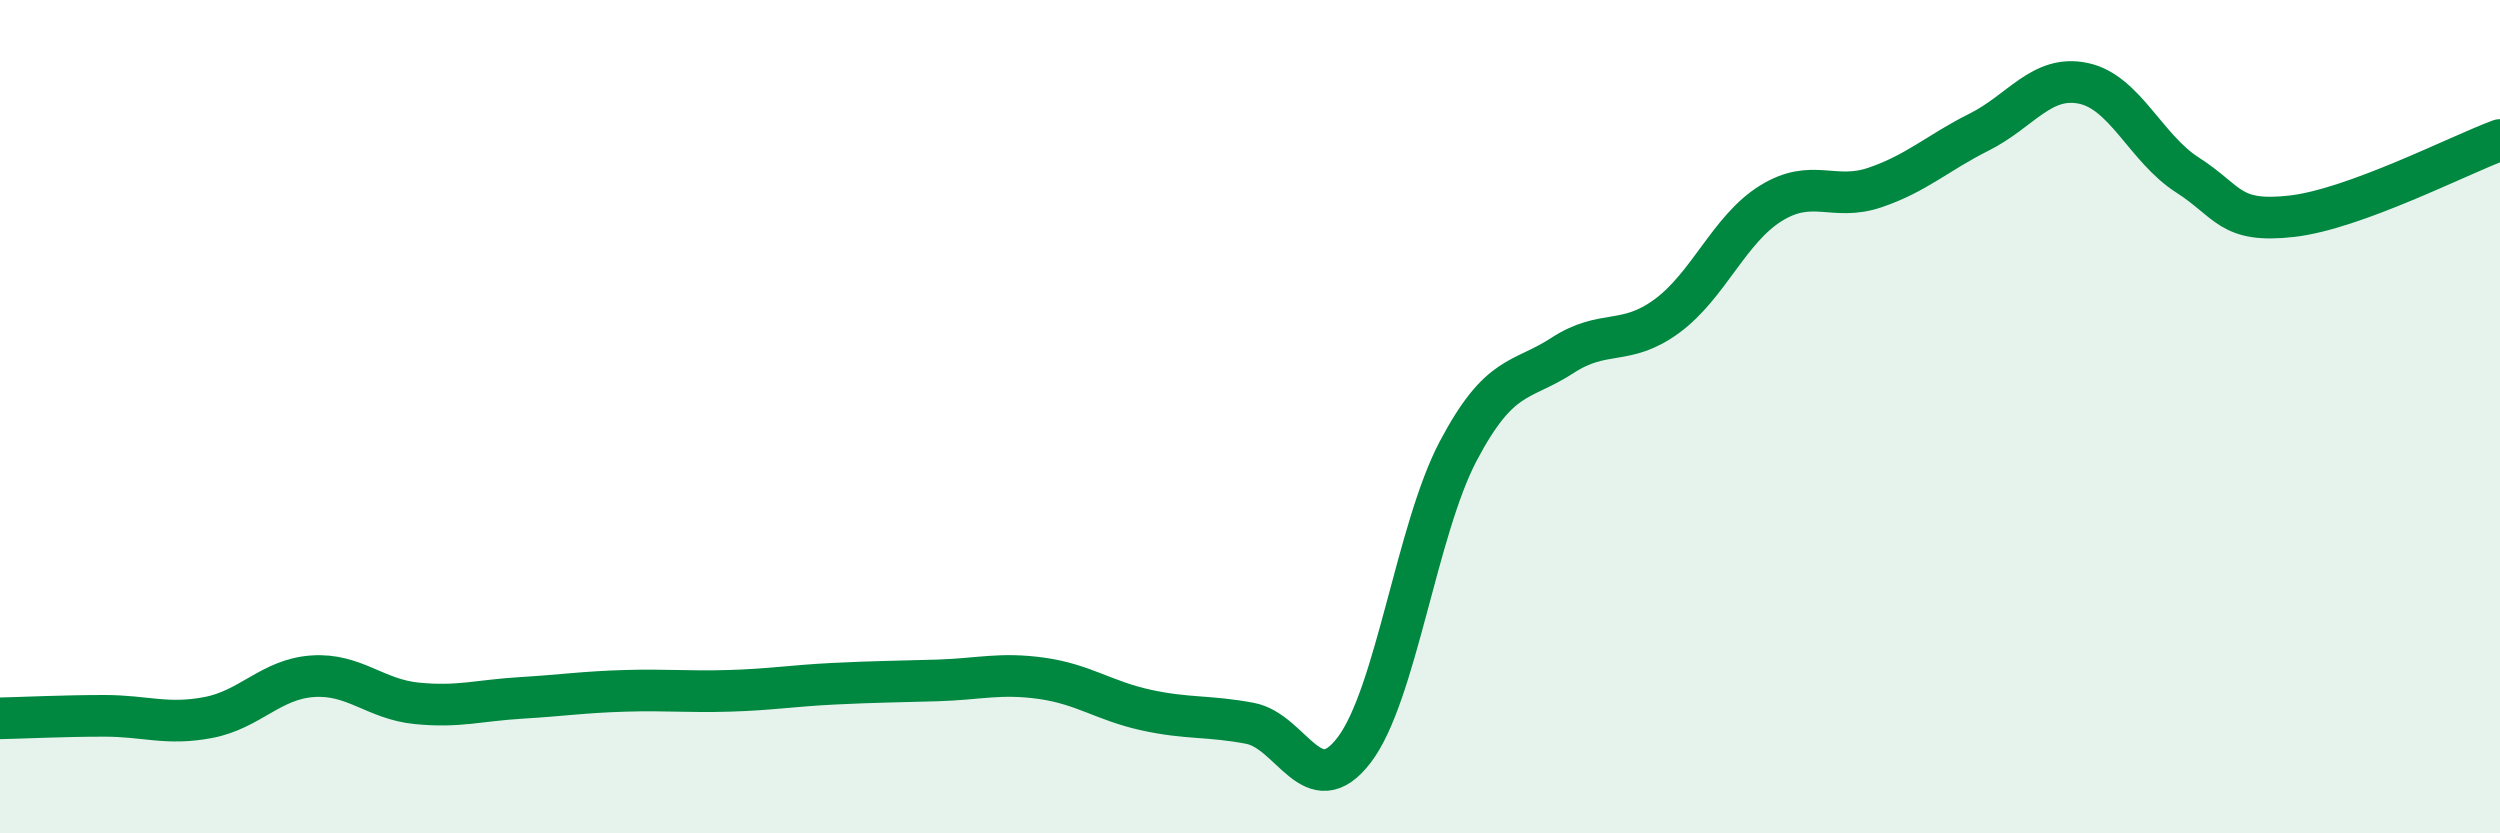
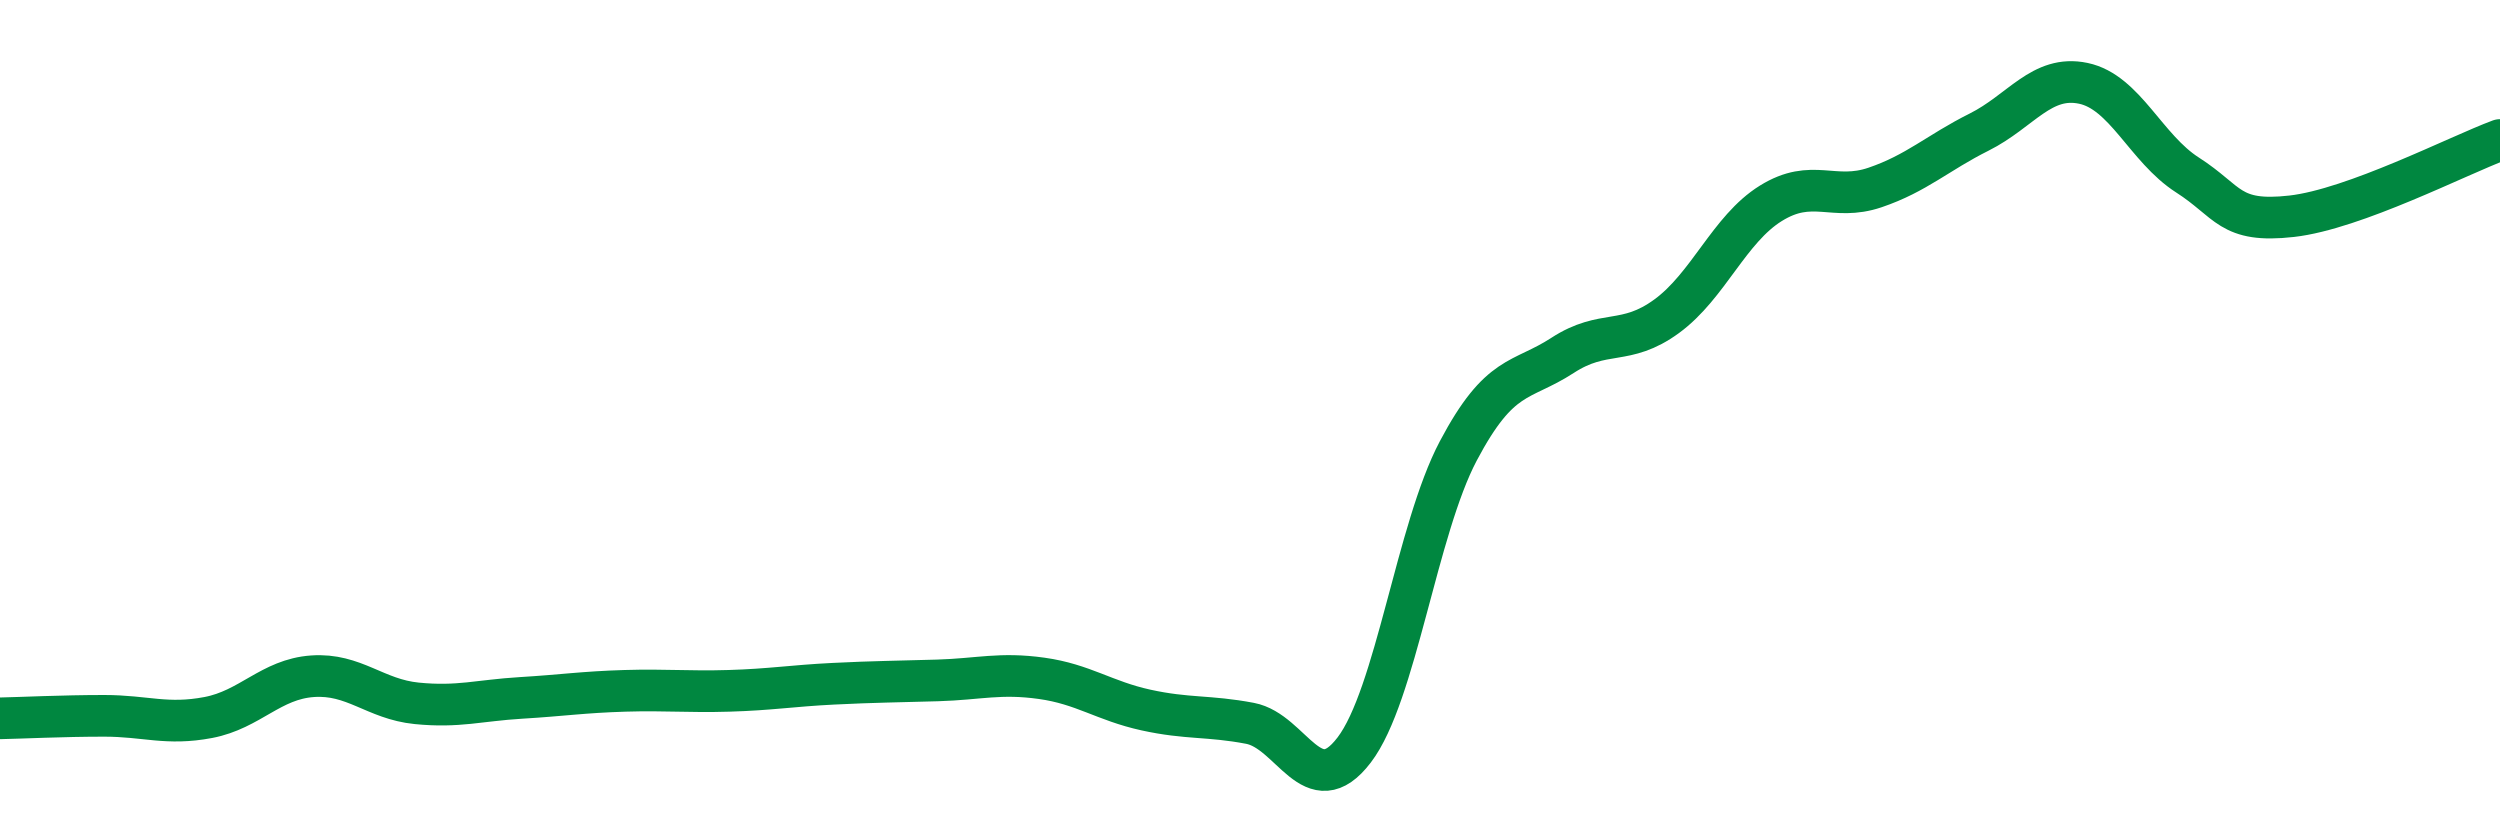
<svg xmlns="http://www.w3.org/2000/svg" width="60" height="20" viewBox="0 0 60 20">
-   <path d="M 0,17.24 C 0.5,17.23 1.5,17.18 2.5,17.18 C 3.5,17.18 4,17.41 5,17.22 C 6,17.03 6.5,16.3 7.5,16.23 C 8.5,16.16 9,16.78 10,16.88 C 11,16.98 11.5,16.81 12.5,16.75 C 13.5,16.69 14,16.61 15,16.58 C 16,16.55 16.5,16.61 17.5,16.58 C 18.5,16.55 19,16.46 20,16.41 C 21,16.36 21.5,16.36 22.5,16.33 C 23.5,16.3 24,16.14 25,16.28 C 26,16.42 26.5,16.82 27.5,17.04 C 28.5,17.26 29,17.17 30,17.36 C 31,17.55 31.5,19.31 32.5,18 C 33.5,16.69 34,12.71 35,10.82 C 36,8.93 36.5,9.18 37.5,8.53 C 38.5,7.88 39,8.32 40,7.59 C 41,6.86 41.5,5.5 42.5,4.88 C 43.5,4.26 44,4.84 45,4.5 C 46,4.16 46.5,3.67 47.5,3.17 C 48.5,2.67 49,1.79 50,2 C 51,2.21 51.5,3.56 52.5,4.2 C 53.5,4.84 53.5,5.36 55,5.19 C 56.5,5.02 59,3.73 60,3.36L60 20L0 20Z" fill="#008740" opacity="0.1" stroke-linecap="round" stroke-linejoin="round" />
  <path d="M 0,17.24 C 0.5,17.23 1.5,17.18 2.5,17.18 C 3.5,17.18 4,17.41 5,17.22 C 6,17.03 6.5,16.3 7.5,16.23 C 8.5,16.16 9,16.78 10,16.88 C 11,16.98 11.5,16.81 12.5,16.75 C 13.5,16.69 14,16.61 15,16.58 C 16,16.55 16.5,16.61 17.5,16.58 C 18.5,16.55 19,16.46 20,16.41 C 21,16.36 21.5,16.36 22.5,16.33 C 23.5,16.3 24,16.14 25,16.28 C 26,16.42 26.5,16.82 27.5,17.04 C 28.5,17.26 29,17.17 30,17.36 C 31,17.55 31.5,19.31 32.5,18 C 33.5,16.69 34,12.71 35,10.82 C 36,8.93 36.5,9.18 37.5,8.53 C 38.5,7.88 39,8.32 40,7.59 C 41,6.86 41.5,5.5 42.5,4.88 C 43.5,4.26 44,4.84 45,4.5 C 46,4.16 46.5,3.67 47.5,3.17 C 48.5,2.67 49,1.79 50,2 C 51,2.21 51.5,3.56 52.5,4.2 C 53.5,4.84 53.5,5.36 55,5.19 C 56.5,5.02 59,3.73 60,3.36" stroke="#008740" stroke-width="1" fill="none" stroke-linecap="round" stroke-linejoin="round" />
</svg>